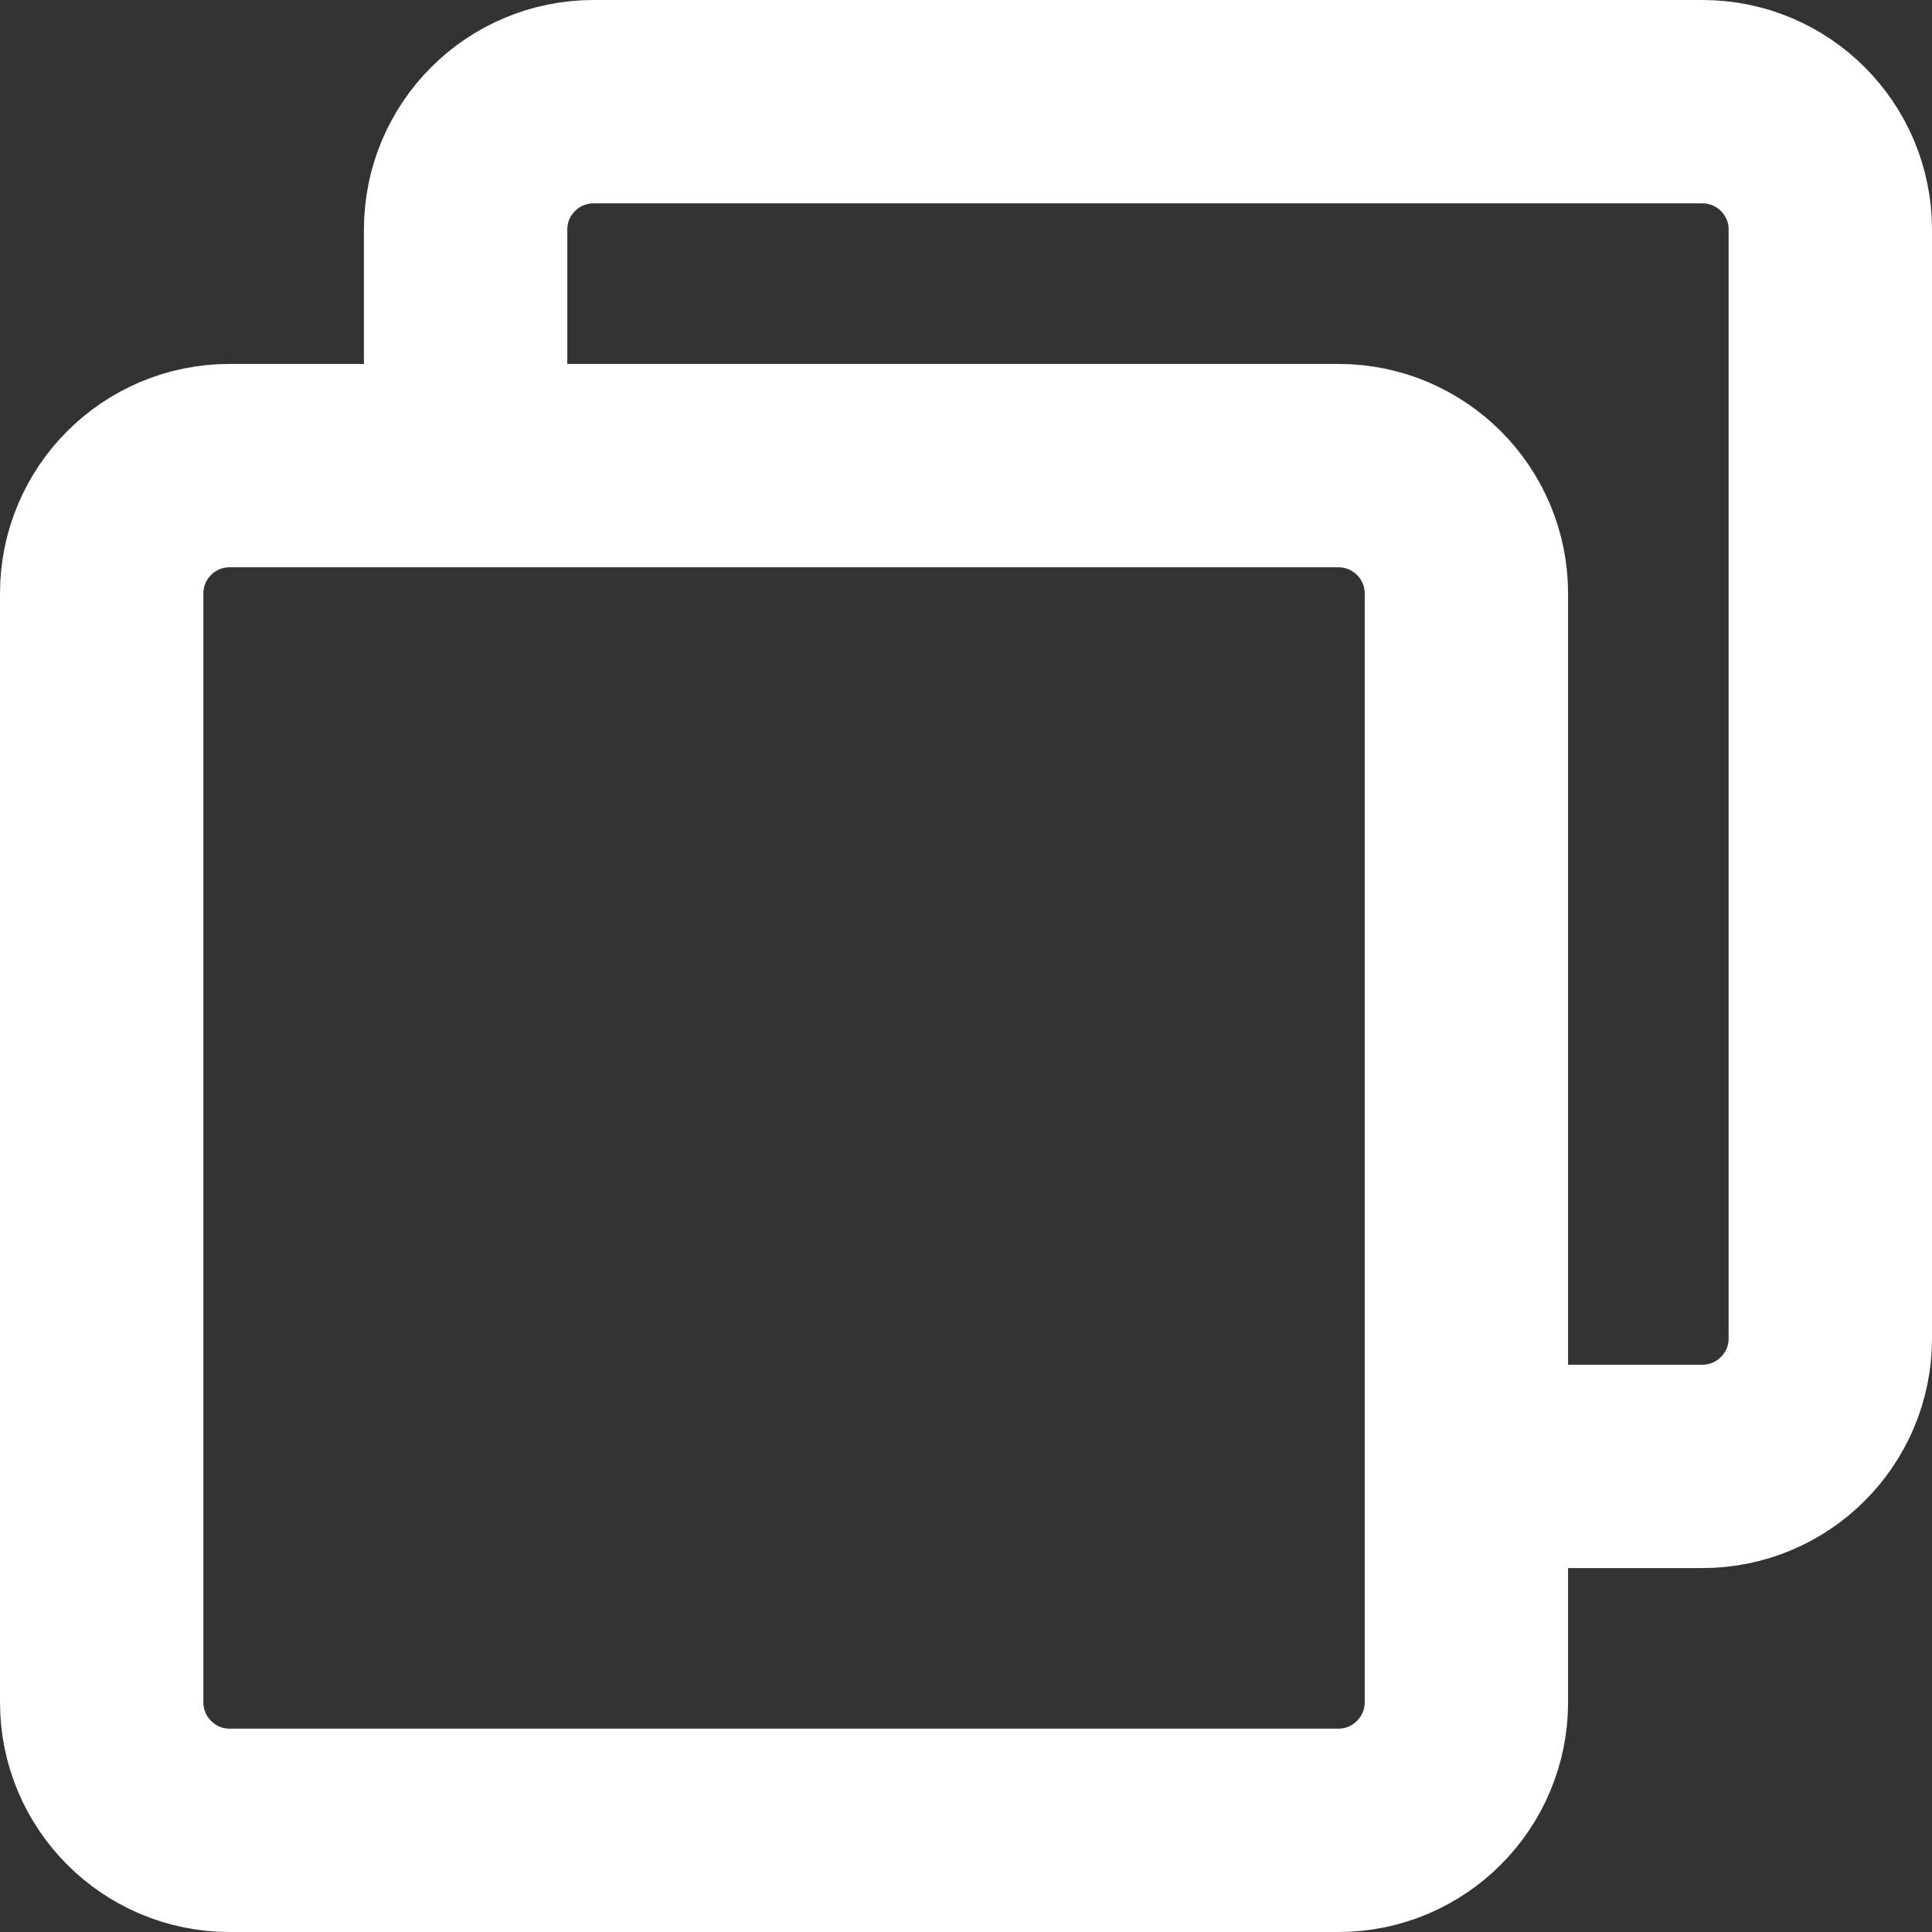
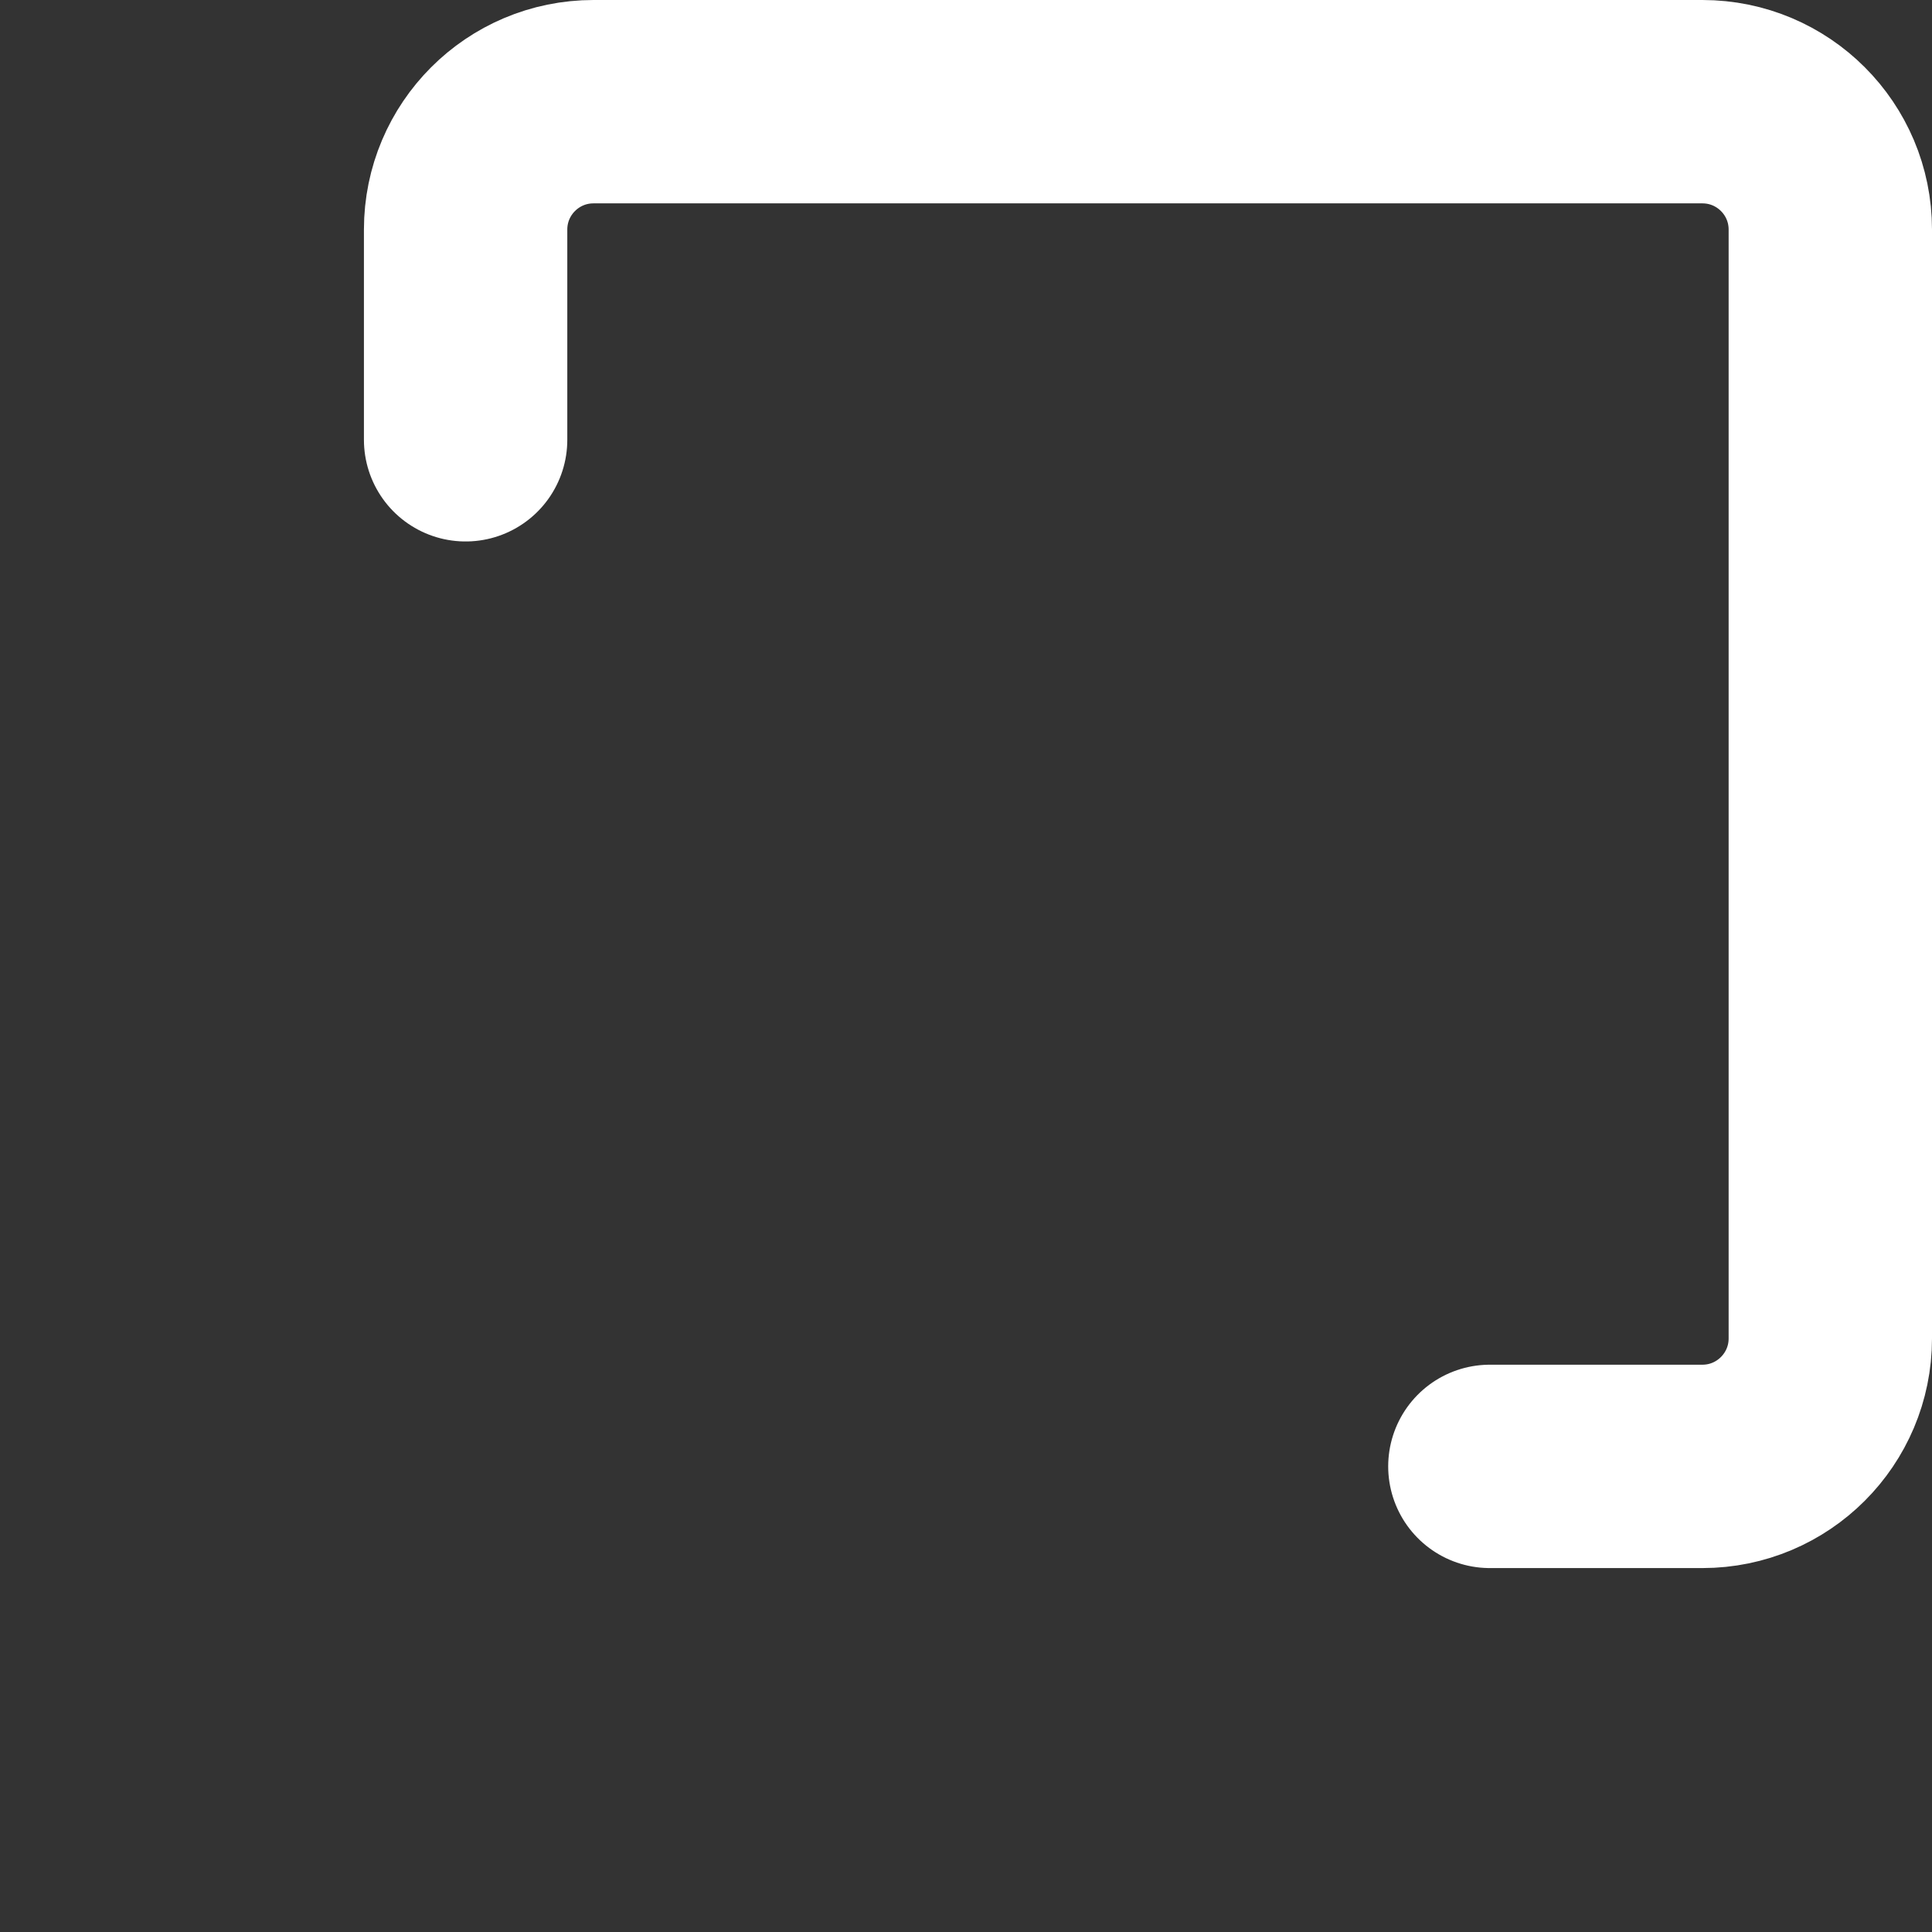
<svg xmlns="http://www.w3.org/2000/svg" width="19" height="19" viewBox="0 0 19 19" fill="none">
  <rect x="0" y="0" width="19" height="19" fill="#333333" stroke="none" />
  <path d="M4.579 4.325V2.258C4.579 1.563 5.142 1 5.837 1H16.742C17.437 1 18 1.563 18 2.258V13.163C18 13.857 17.437 14.421 16.742 14.421H14.652" stroke="white" stroke-width="2" stroke-linecap="round" stroke-linejoin="round" />
-   <path d="M13.163 4.579H2.258C1.563 4.579 1 5.142 1 5.837V16.741C1 17.436 1.563 18 2.258 18H13.163C13.857 18 14.421 17.436 14.421 16.741V5.837C14.421 5.142 13.857 4.579 13.163 4.579Z" stroke="white" stroke-width="2" stroke-linejoin="round" />
</svg>